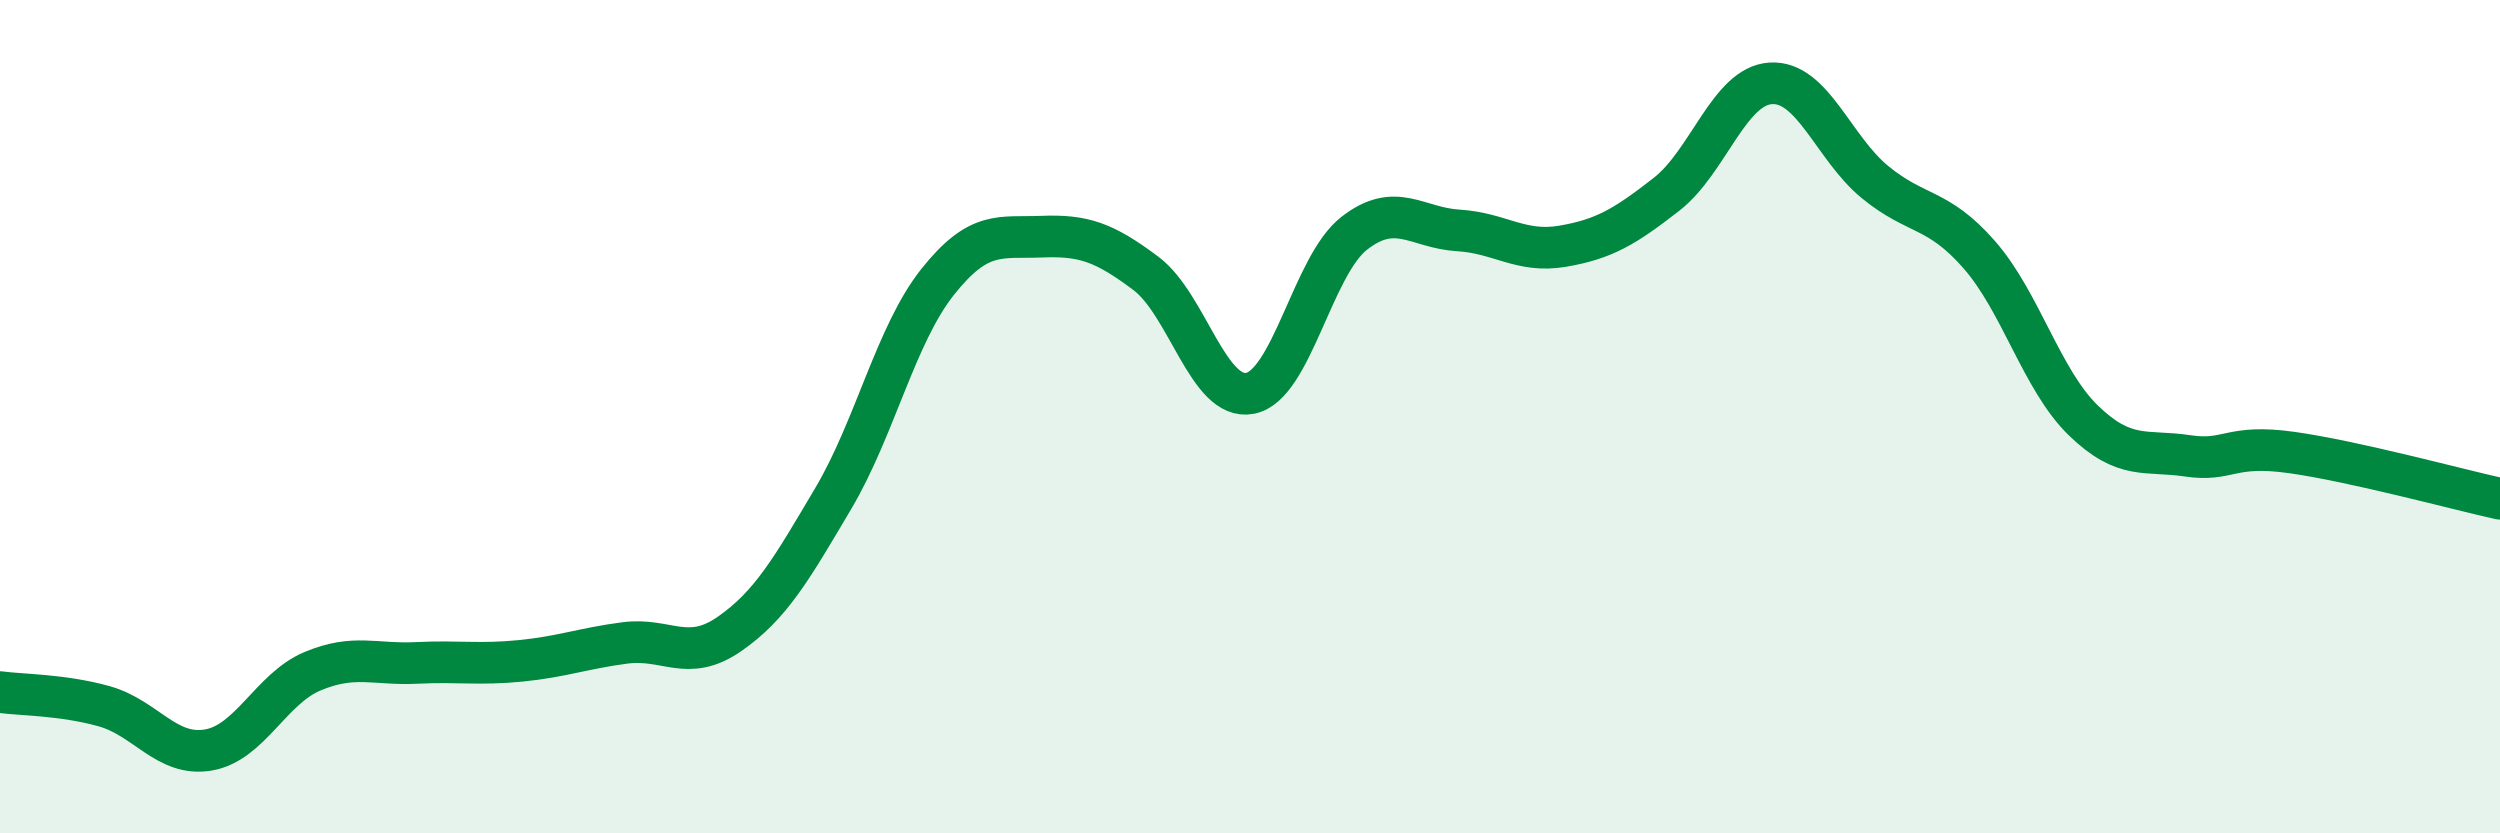
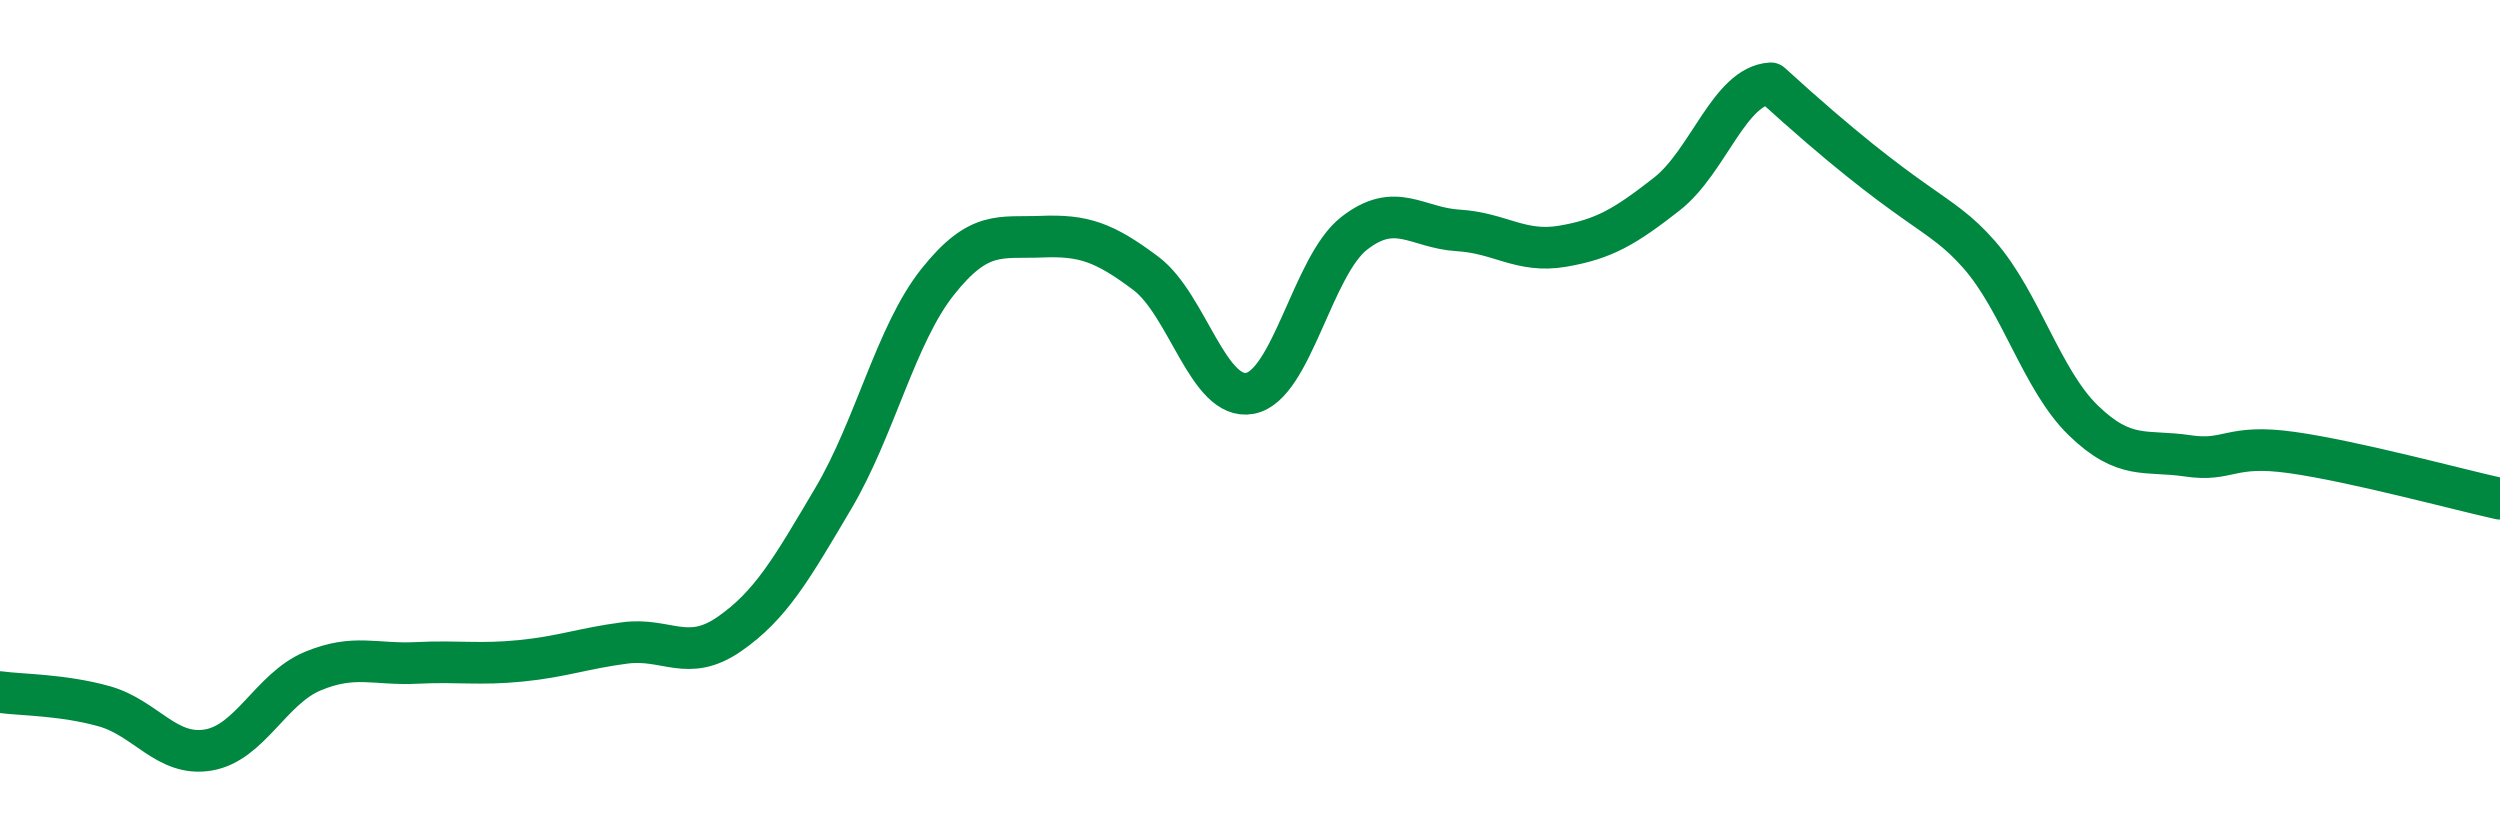
<svg xmlns="http://www.w3.org/2000/svg" width="60" height="20" viewBox="0 0 60 20">
-   <path d="M 0,16.61 C 0.5,16.68 1.5,16.67 2.5,16.95 C 3.5,17.23 4,18.17 5,18 C 6,17.83 6.5,16.53 7.5,16.11 C 8.5,15.69 9,15.96 10,15.91 C 11,15.86 11.5,15.96 12.5,15.86 C 13.5,15.76 14,15.56 15,15.43 C 16,15.3 16.5,15.91 17.5,15.22 C 18.5,14.53 19,13.65 20,11.96 C 21,10.27 21.5,8.03 22.5,6.77 C 23.5,5.51 24,5.72 25,5.68 C 26,5.64 26.5,5.81 27.5,6.56 C 28.5,7.31 29,9.63 30,9.44 C 31,9.25 31.5,6.38 32.5,5.6 C 33.5,4.82 34,5.47 35,5.53 C 36,5.59 36.5,6.08 37.5,5.91 C 38.5,5.74 39,5.44 40,4.66 C 41,3.88 41.5,2.06 42.5,2 C 43.5,1.94 44,3.55 45,4.37 C 46,5.19 46.5,4.97 47.5,6.11 C 48.5,7.25 49,9.12 50,10.09 C 51,11.06 51.5,10.79 52.5,10.94 C 53.5,11.09 53.5,10.65 55,10.86 C 56.5,11.07 59,11.75 60,11.97L60 20L0 20Z" fill="#008740" opacity="0.1" stroke-linecap="round" stroke-linejoin="round" />
-   <path d="M 0,16.61 C 0.5,16.68 1.5,16.67 2.5,16.95 C 3.5,17.23 4,18.17 5,18 C 6,17.83 6.5,16.53 7.5,16.11 C 8.5,15.69 9,15.96 10,15.91 C 11,15.86 11.5,15.96 12.5,15.86 C 13.5,15.76 14,15.56 15,15.43 C 16,15.3 16.5,15.91 17.5,15.22 C 18.5,14.53 19,13.65 20,11.96 C 21,10.27 21.5,8.03 22.5,6.77 C 23.5,5.51 24,5.72 25,5.68 C 26,5.64 26.5,5.81 27.5,6.56 C 28.5,7.31 29,9.63 30,9.44 C 31,9.25 31.5,6.38 32.5,5.6 C 33.5,4.82 34,5.47 35,5.53 C 36,5.59 36.5,6.08 37.5,5.91 C 38.5,5.74 39,5.44 40,4.66 C 41,3.88 41.5,2.06 42.5,2 C 43.5,1.94 44,3.55 45,4.37 C 46,5.19 46.5,4.97 47.5,6.11 C 48.5,7.25 49,9.12 50,10.09 C 51,11.06 51.5,10.79 52.5,10.94 C 53.5,11.09 53.5,10.65 55,10.86 C 56.5,11.07 59,11.75 60,11.97" stroke="#008740" stroke-width="1" fill="none" stroke-linecap="round" stroke-linejoin="round" />
+   <path d="M 0,16.61 C 0.5,16.68 1.5,16.67 2.5,16.95 C 3.5,17.23 4,18.17 5,18 C 6,17.83 6.5,16.53 7.5,16.11 C 8.5,15.69 9,15.96 10,15.91 C 11,15.86 11.5,15.96 12.5,15.86 C 13.5,15.76 14,15.56 15,15.43 C 16,15.3 16.5,15.91 17.5,15.22 C 18.5,14.53 19,13.65 20,11.96 C 21,10.27 21.5,8.03 22.5,6.77 C 23.5,5.51 24,5.72 25,5.68 C 26,5.64 26.5,5.81 27.5,6.56 C 28.5,7.31 29,9.63 30,9.44 C 31,9.25 31.5,6.38 32.5,5.6 C 33.5,4.82 34,5.47 35,5.53 C 36,5.59 36.5,6.08 37.5,5.91 C 38.5,5.74 39,5.44 40,4.66 C 41,3.88 41.5,2.06 42.5,2 C 46,5.19 46.5,4.97 47.5,6.11 C 48.5,7.25 49,9.12 50,10.09 C 51,11.06 51.5,10.79 52.5,10.94 C 53.5,11.09 53.5,10.65 55,10.86 C 56.5,11.07 59,11.75 60,11.97" stroke="#008740" stroke-width="1" fill="none" stroke-linecap="round" stroke-linejoin="round" />
</svg>